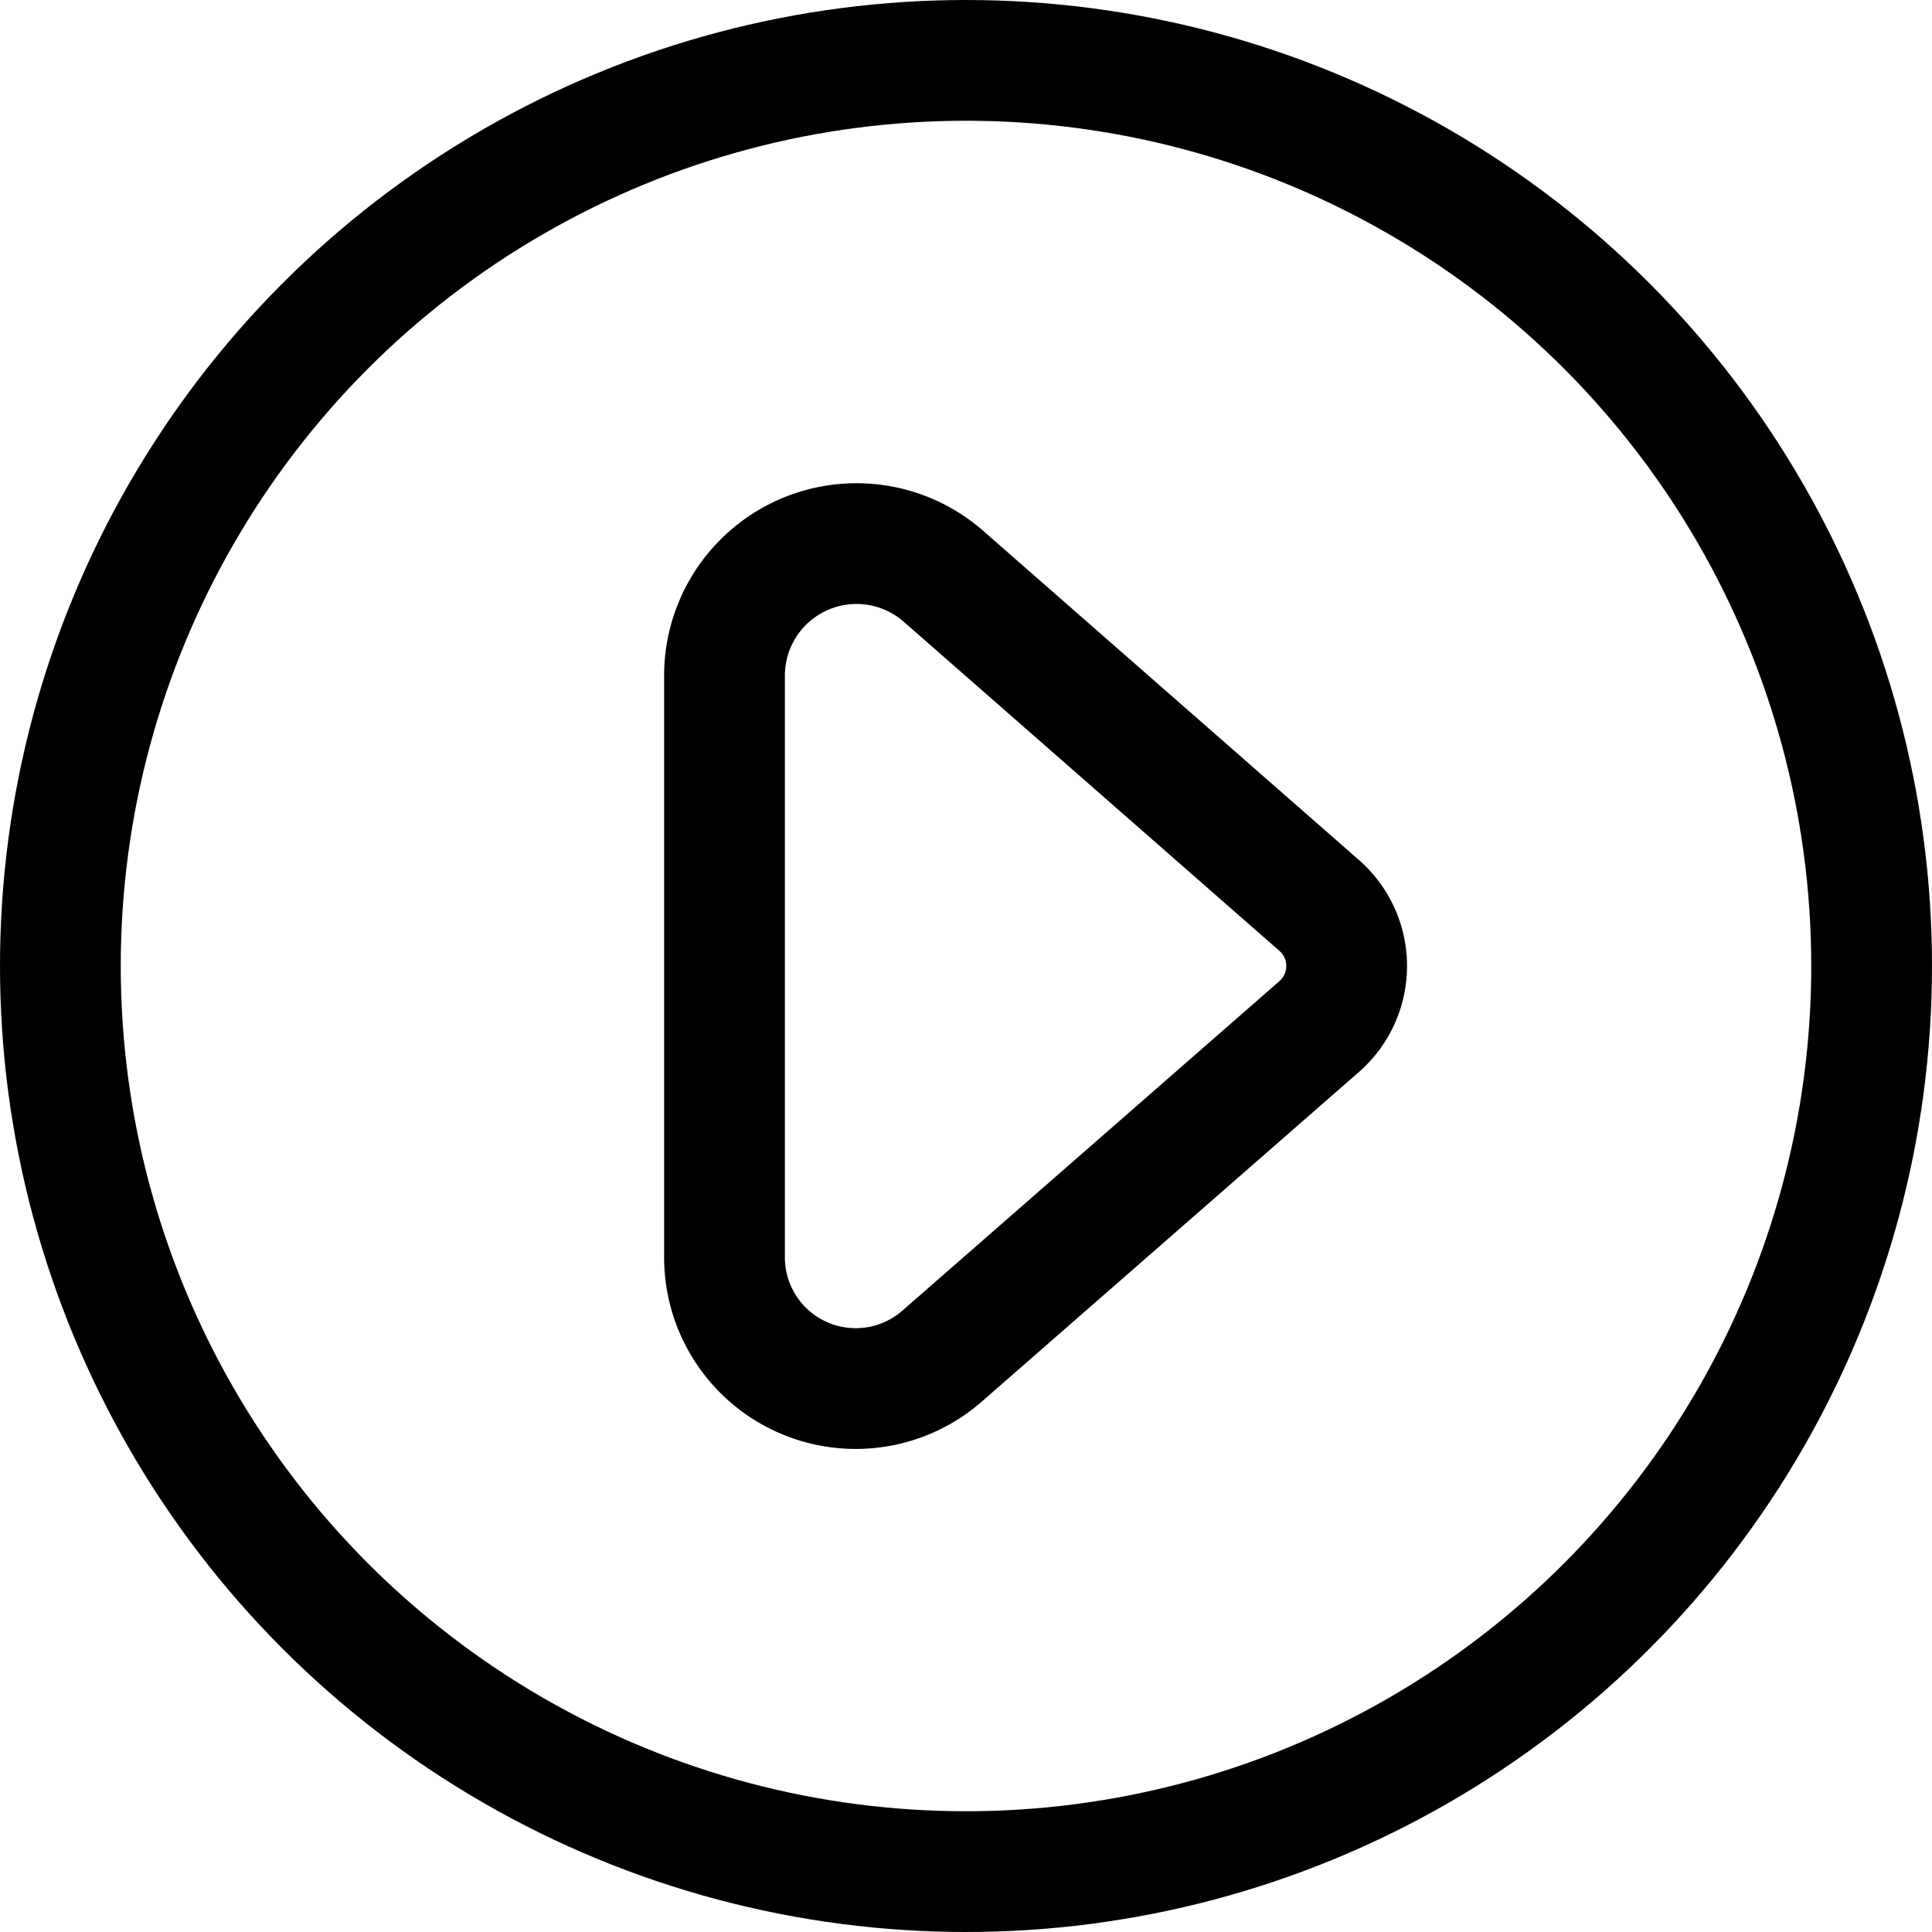
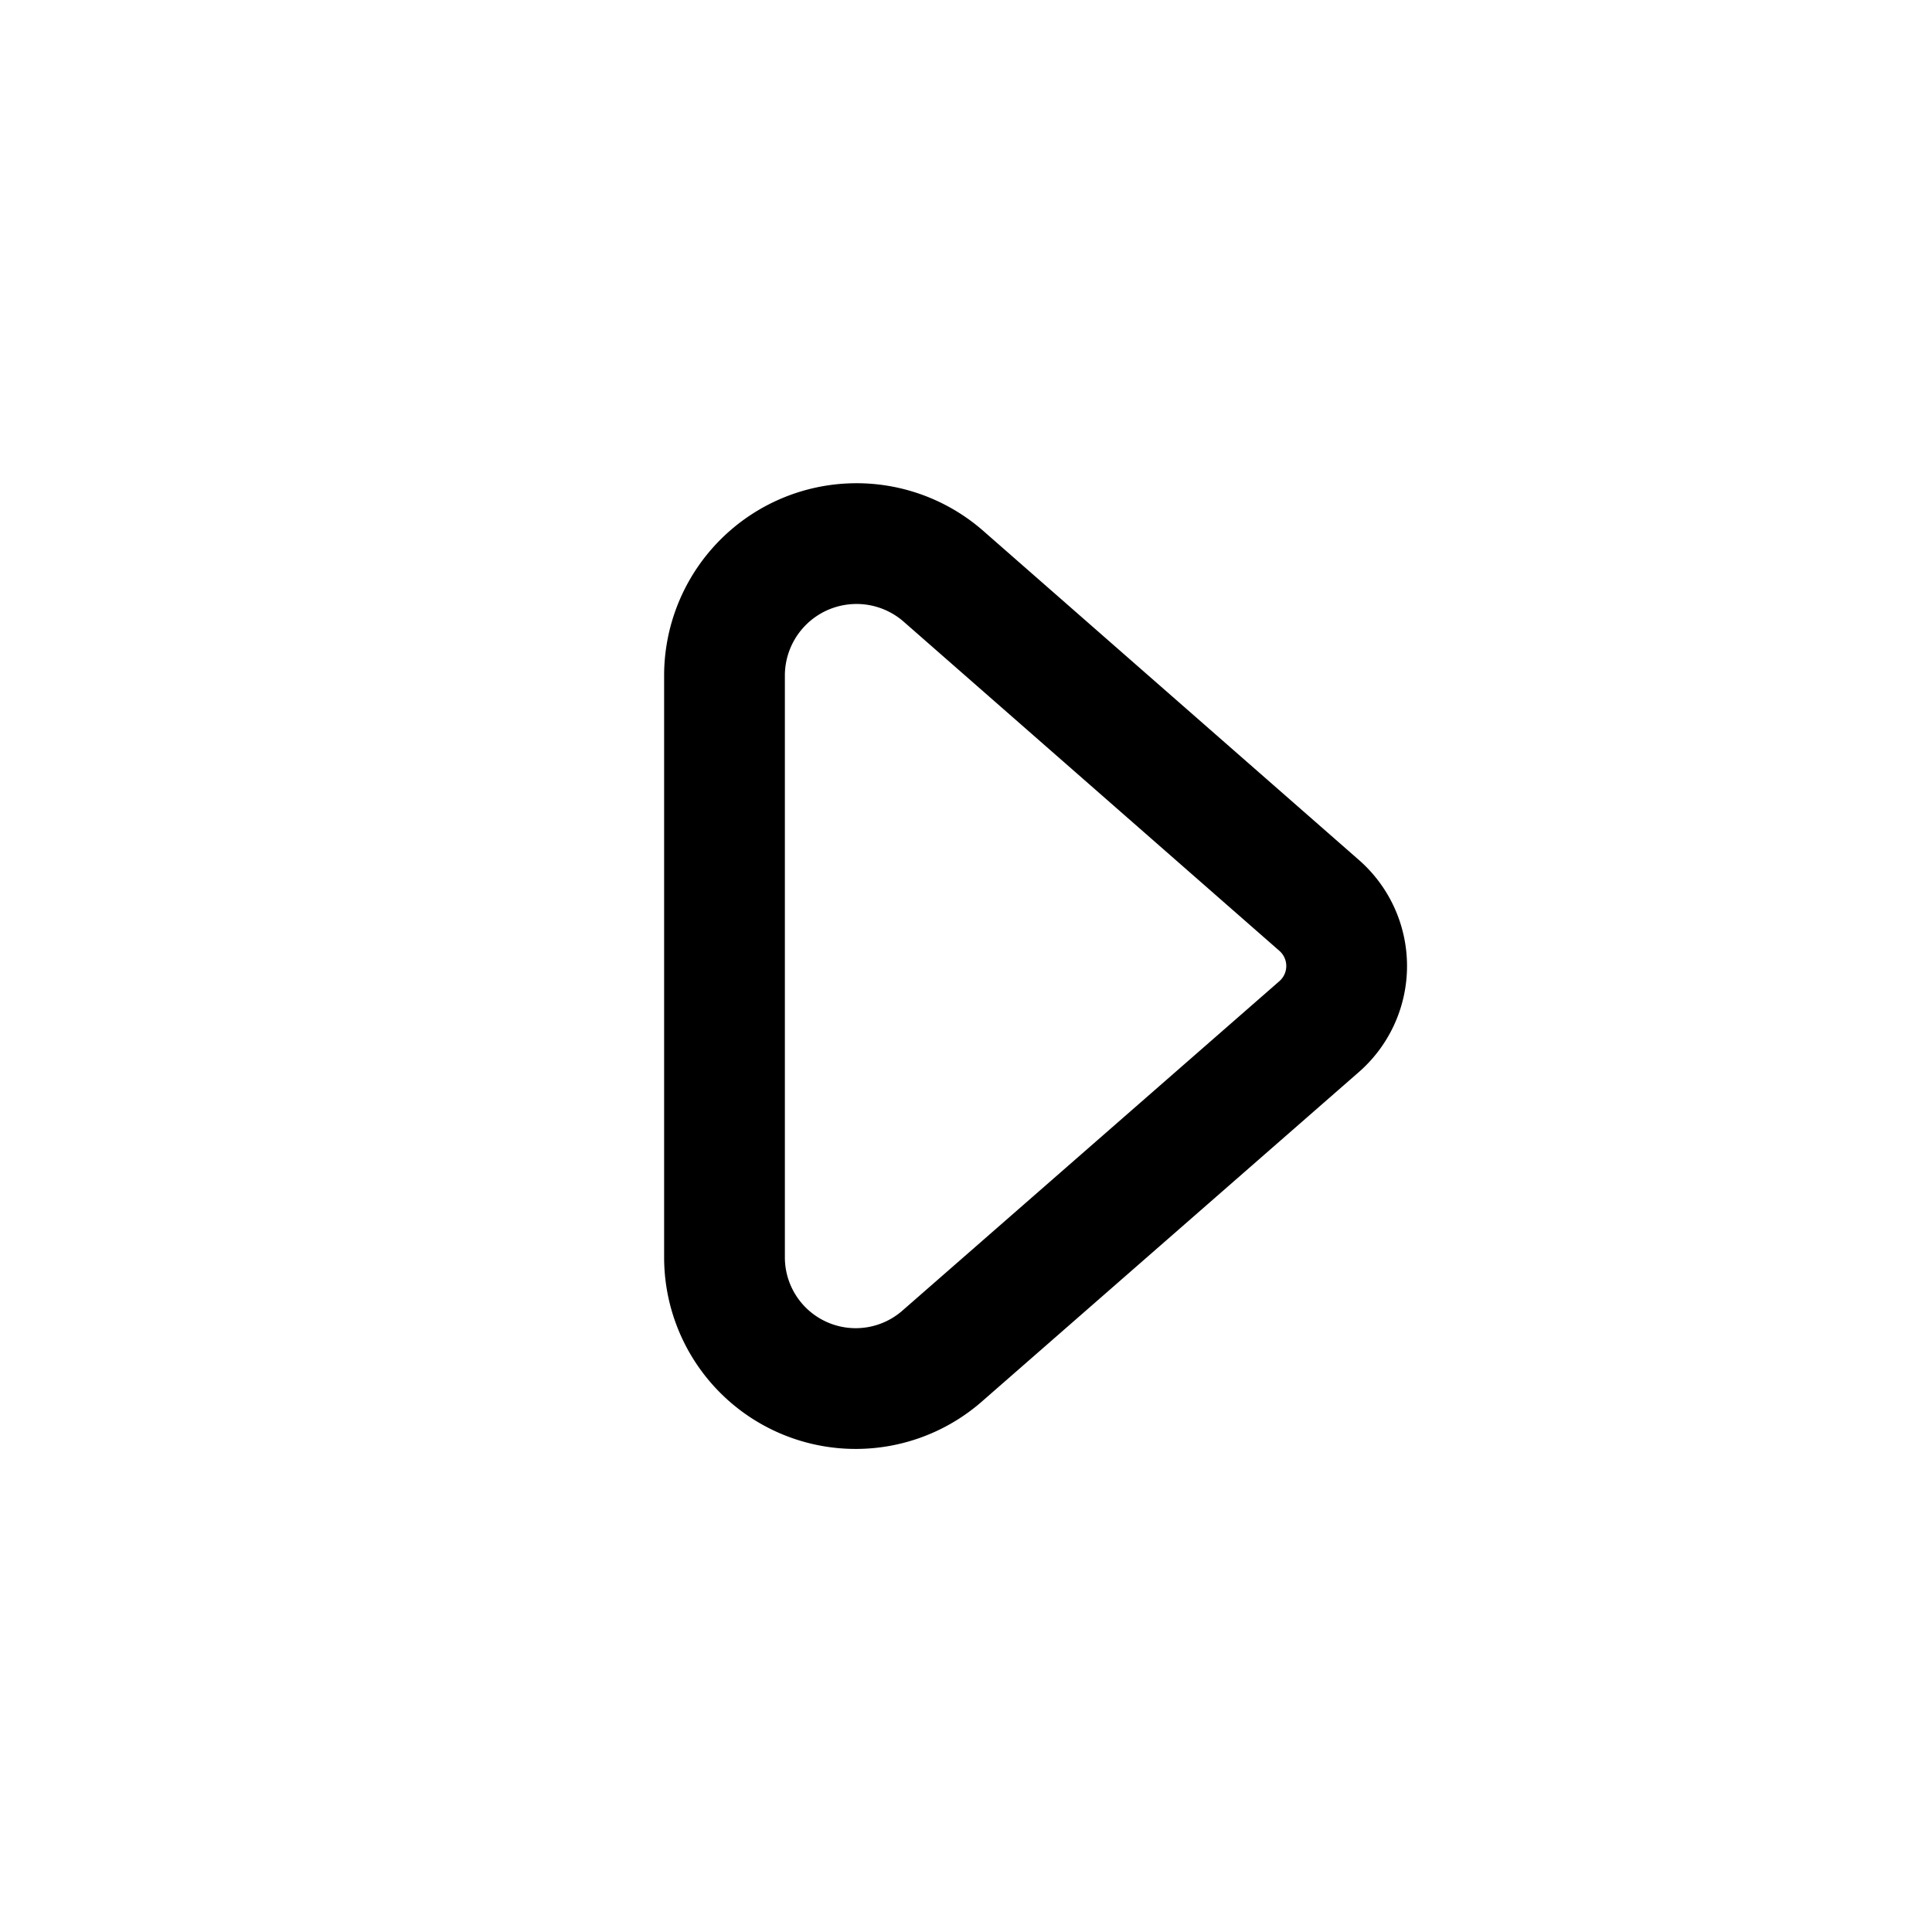
<svg xmlns="http://www.w3.org/2000/svg" viewBox="0 0 48 48">
  <g transform="matrix(2,0,0,2,0,0)">
    <g>
-       <circle cx="12" cy="12" r="11.25" style="fill: none;stroke: #000000;stroke-linecap: round;stroke-linejoin: round;stroke-width: 1.5px" />
      <path d="M9,15.61a1.63,1.63,0,0,0,2.71,1.23l4.68-4.09a1,1,0,0,0,0-1.5l-4.68-4.1A1.64,1.64,0,0,0,9,8.38Z" style="fill: none;stroke: #000000;stroke-linecap: round;stroke-linejoin: round;stroke-width: 1.5px" />
    </g>
  </g>
</svg>